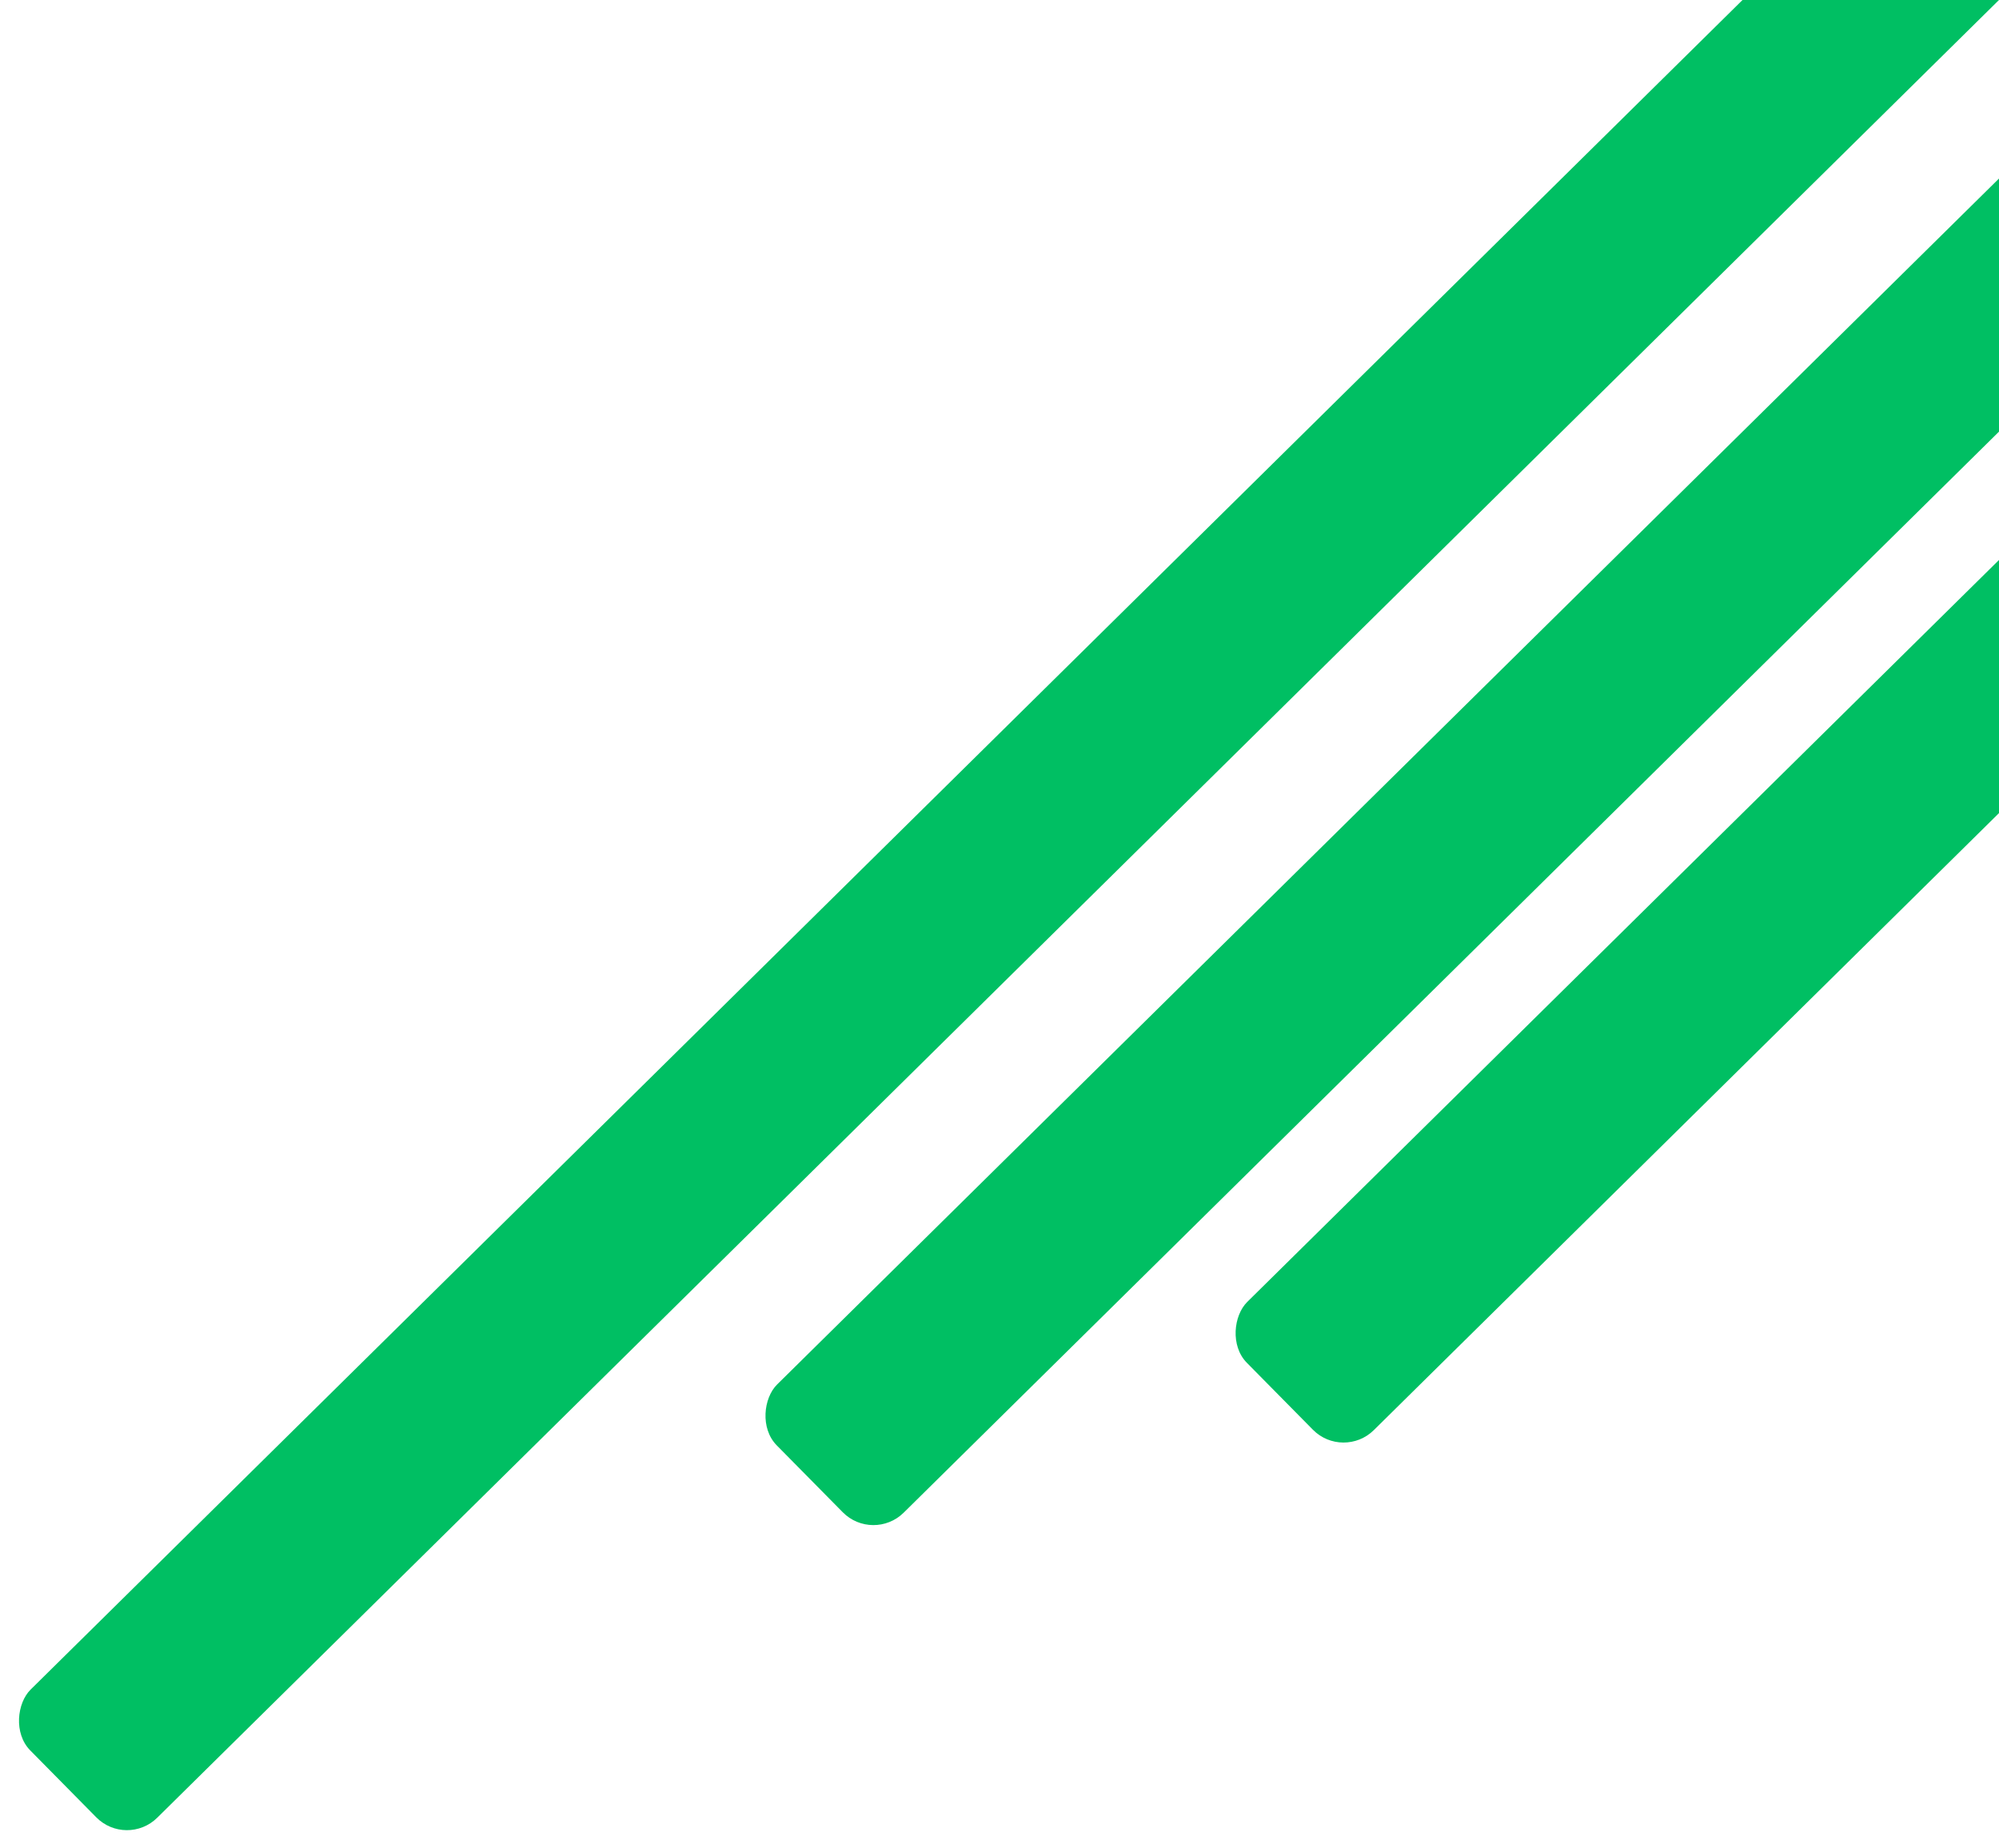
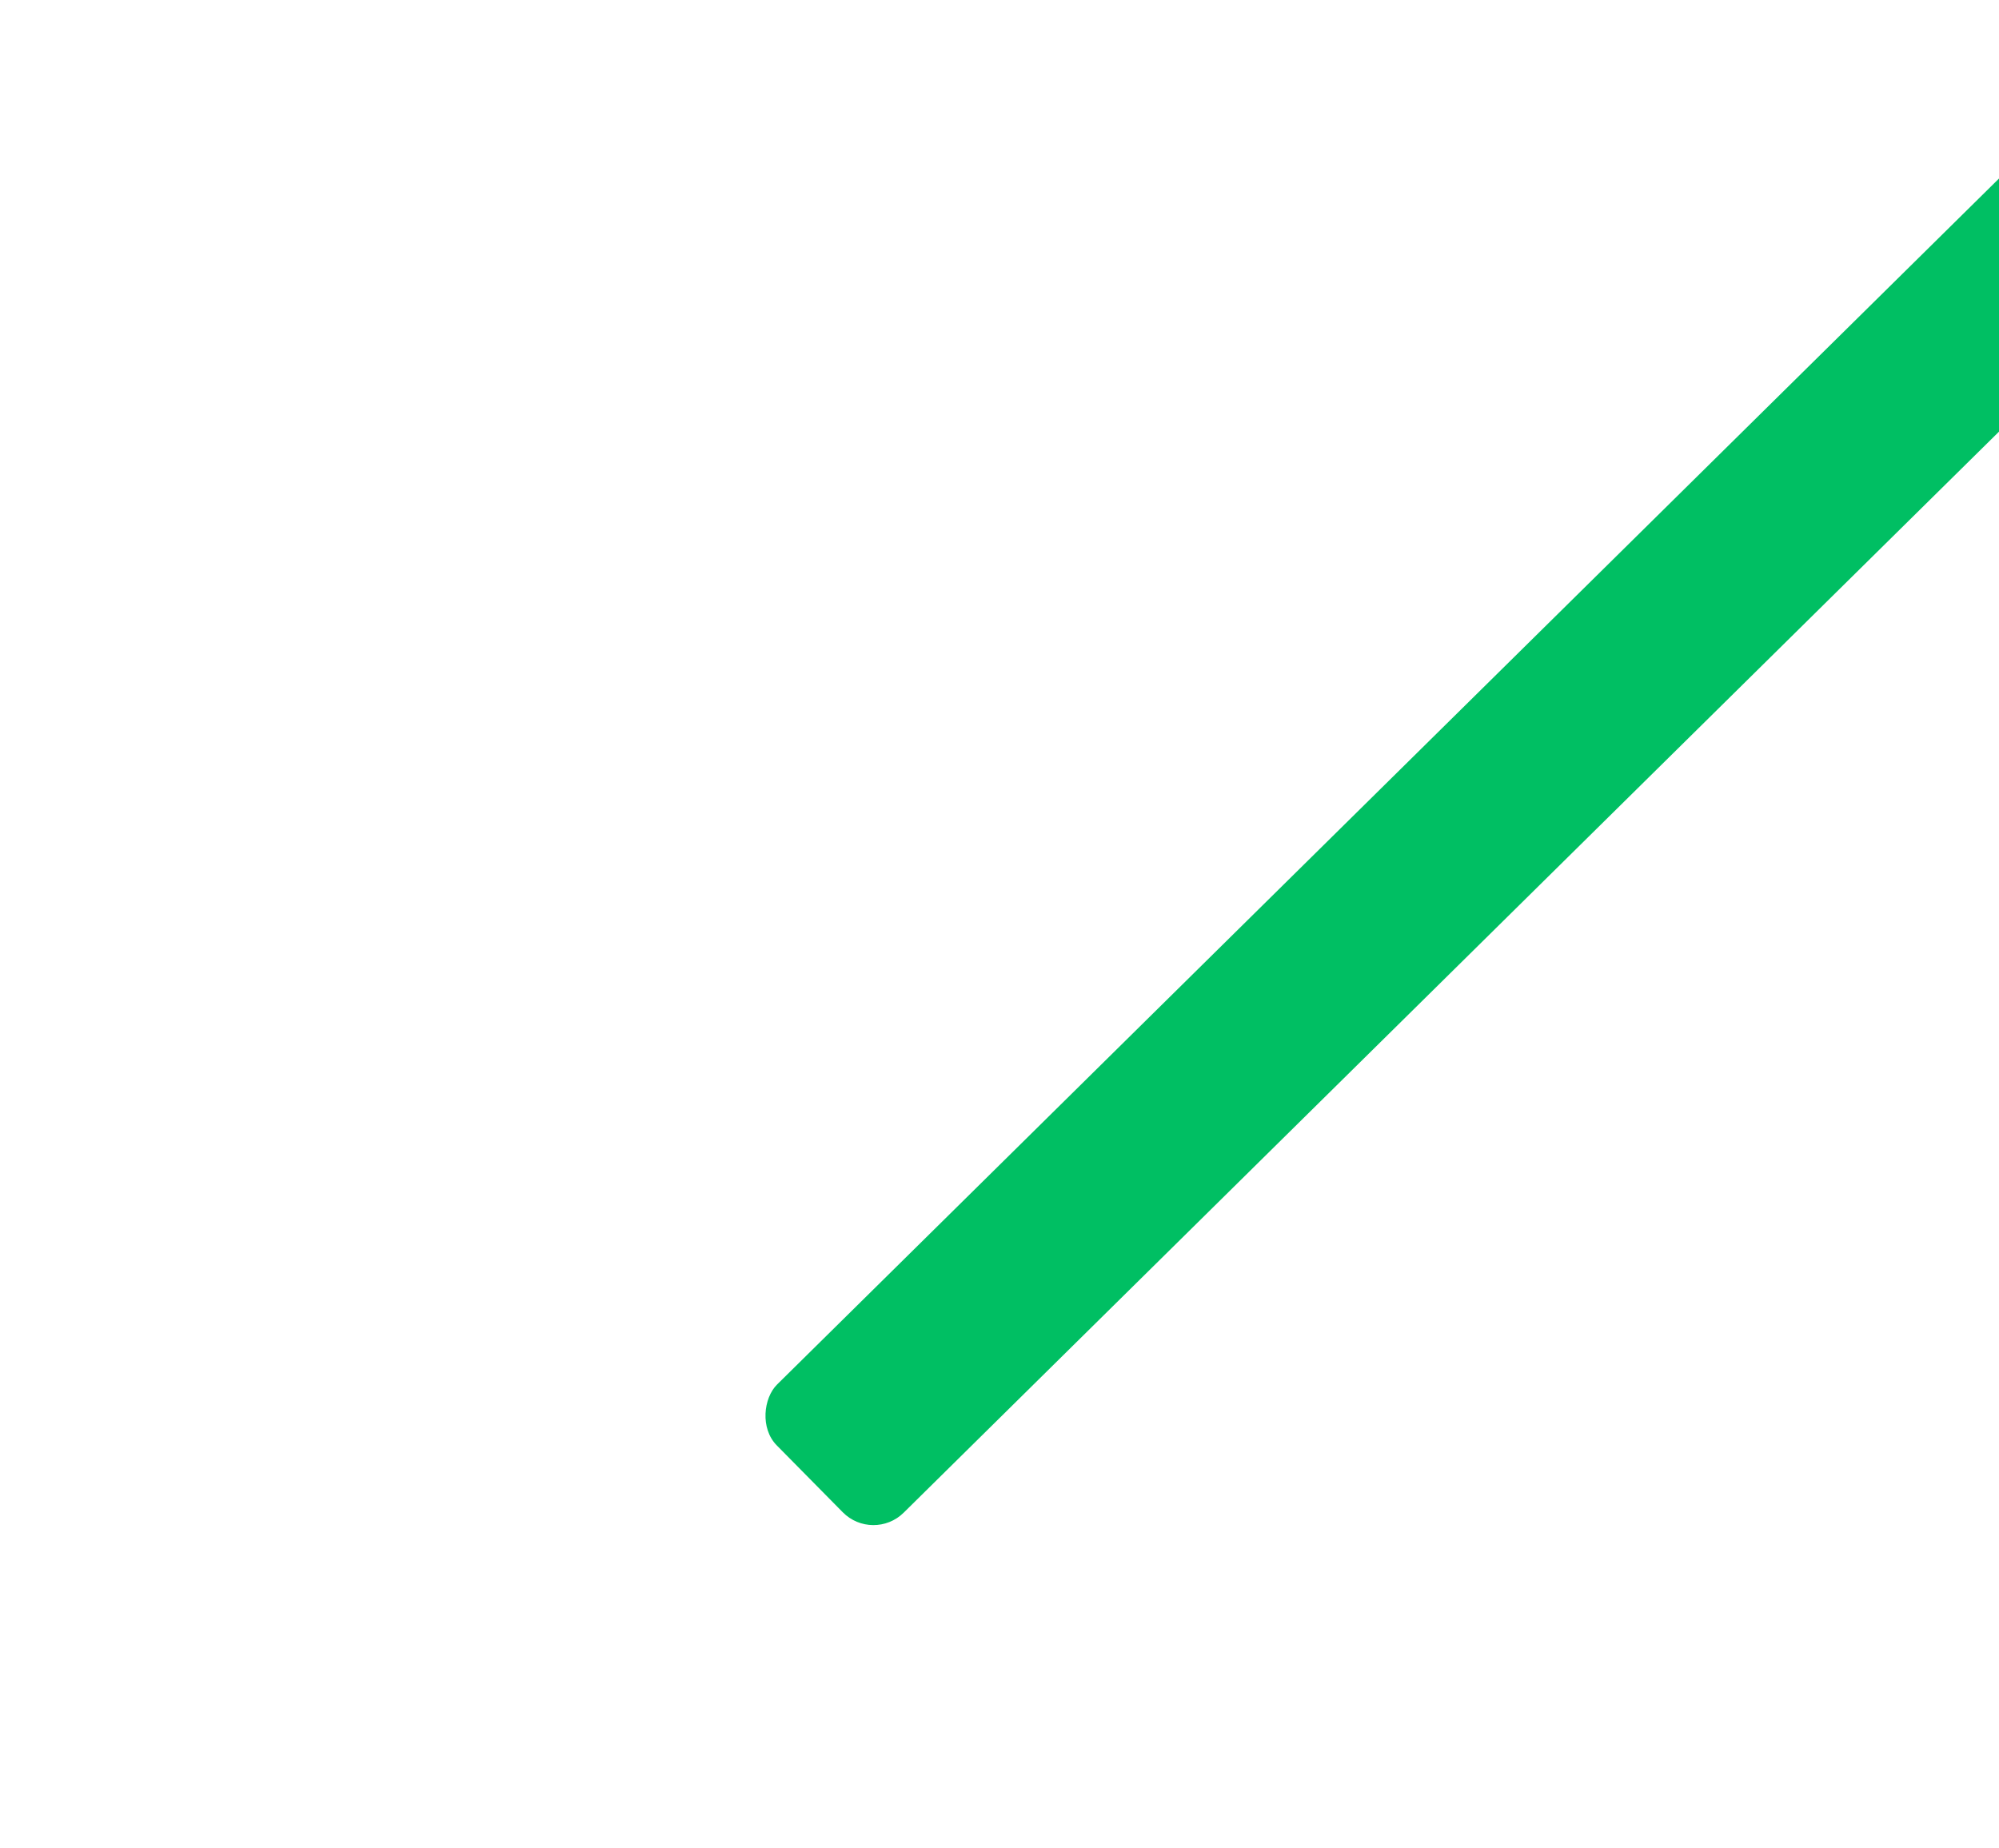
<svg xmlns="http://www.w3.org/2000/svg" width="557" height="515" viewBox="0 0 557 515" fill="none">
-   <rect x="702.374" y="-214" width="50.196" height="986.815" rx="12" transform="rotate(45.378 702.374 -214)" fill="#00BF63" />
  <rect x="910.374" y="-299" width="50.196" height="986.815" rx="12" transform="rotate(45.378 910.374 -299)" fill="#00BF63" />
-   <rect x="1041.37" y="-322" width="50.196" height="986.815" rx="12" transform="rotate(45.378 1041.37 -322)" fill="#00BF63" />
</svg>